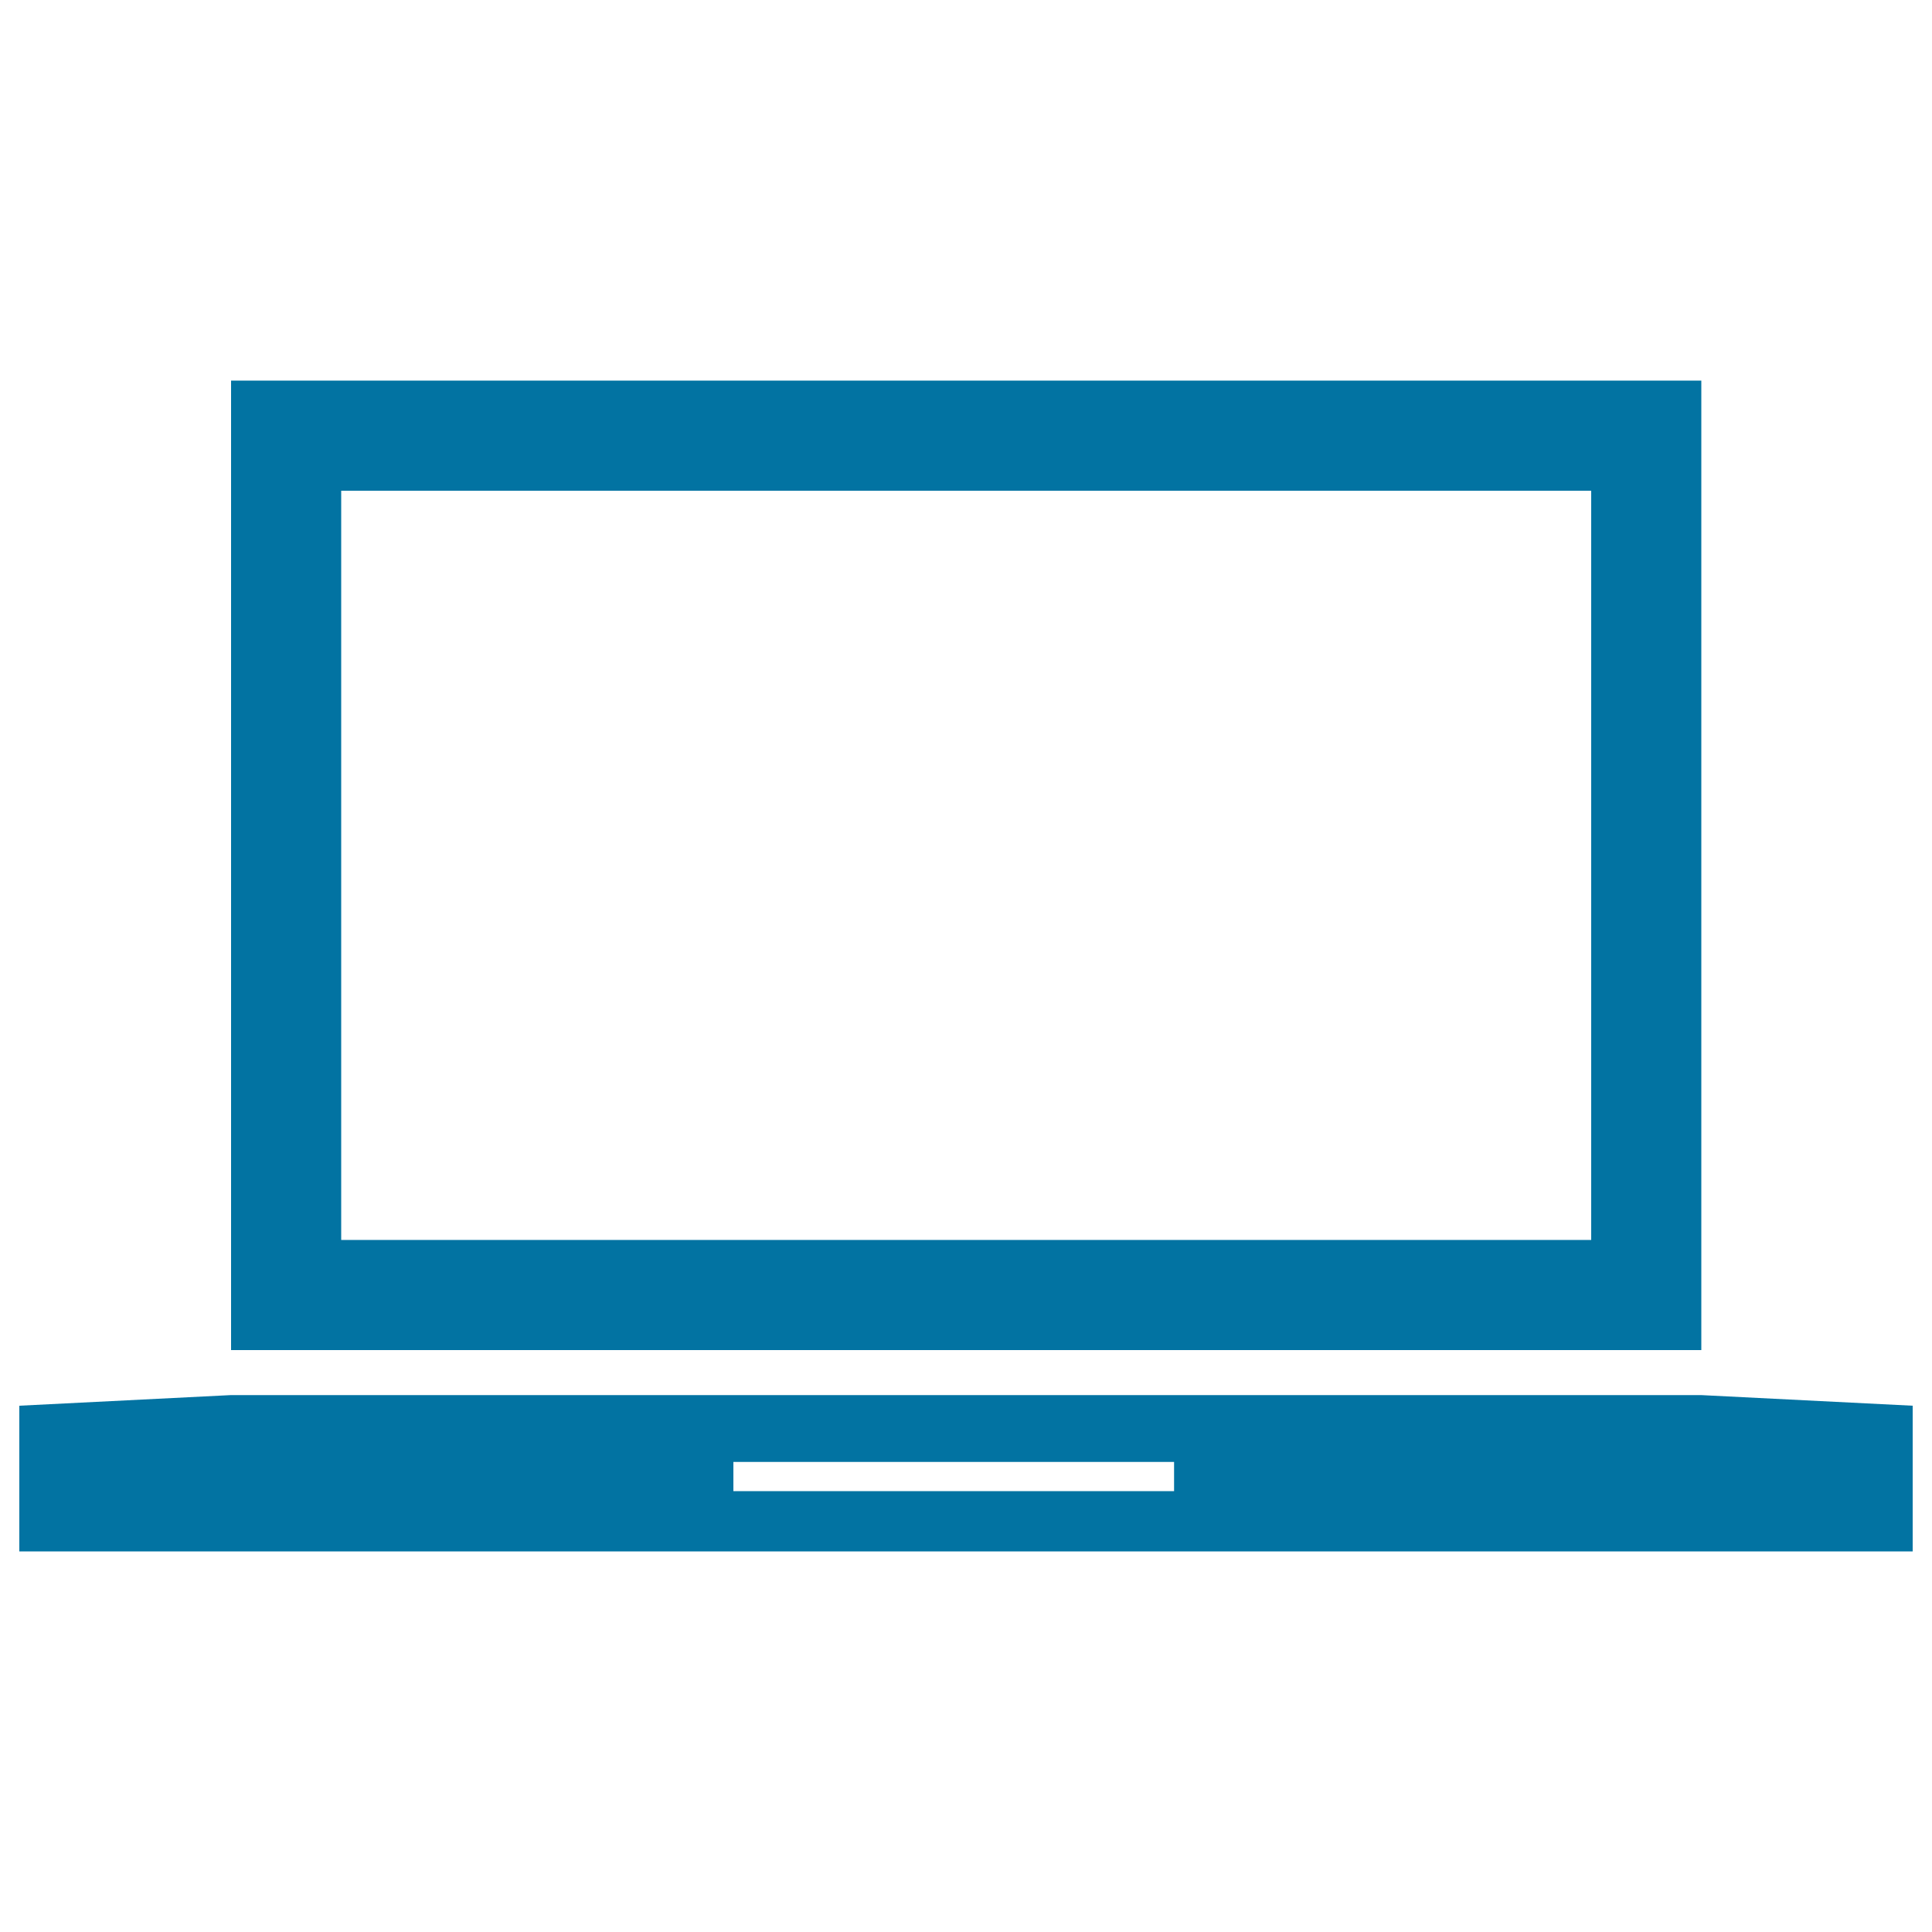
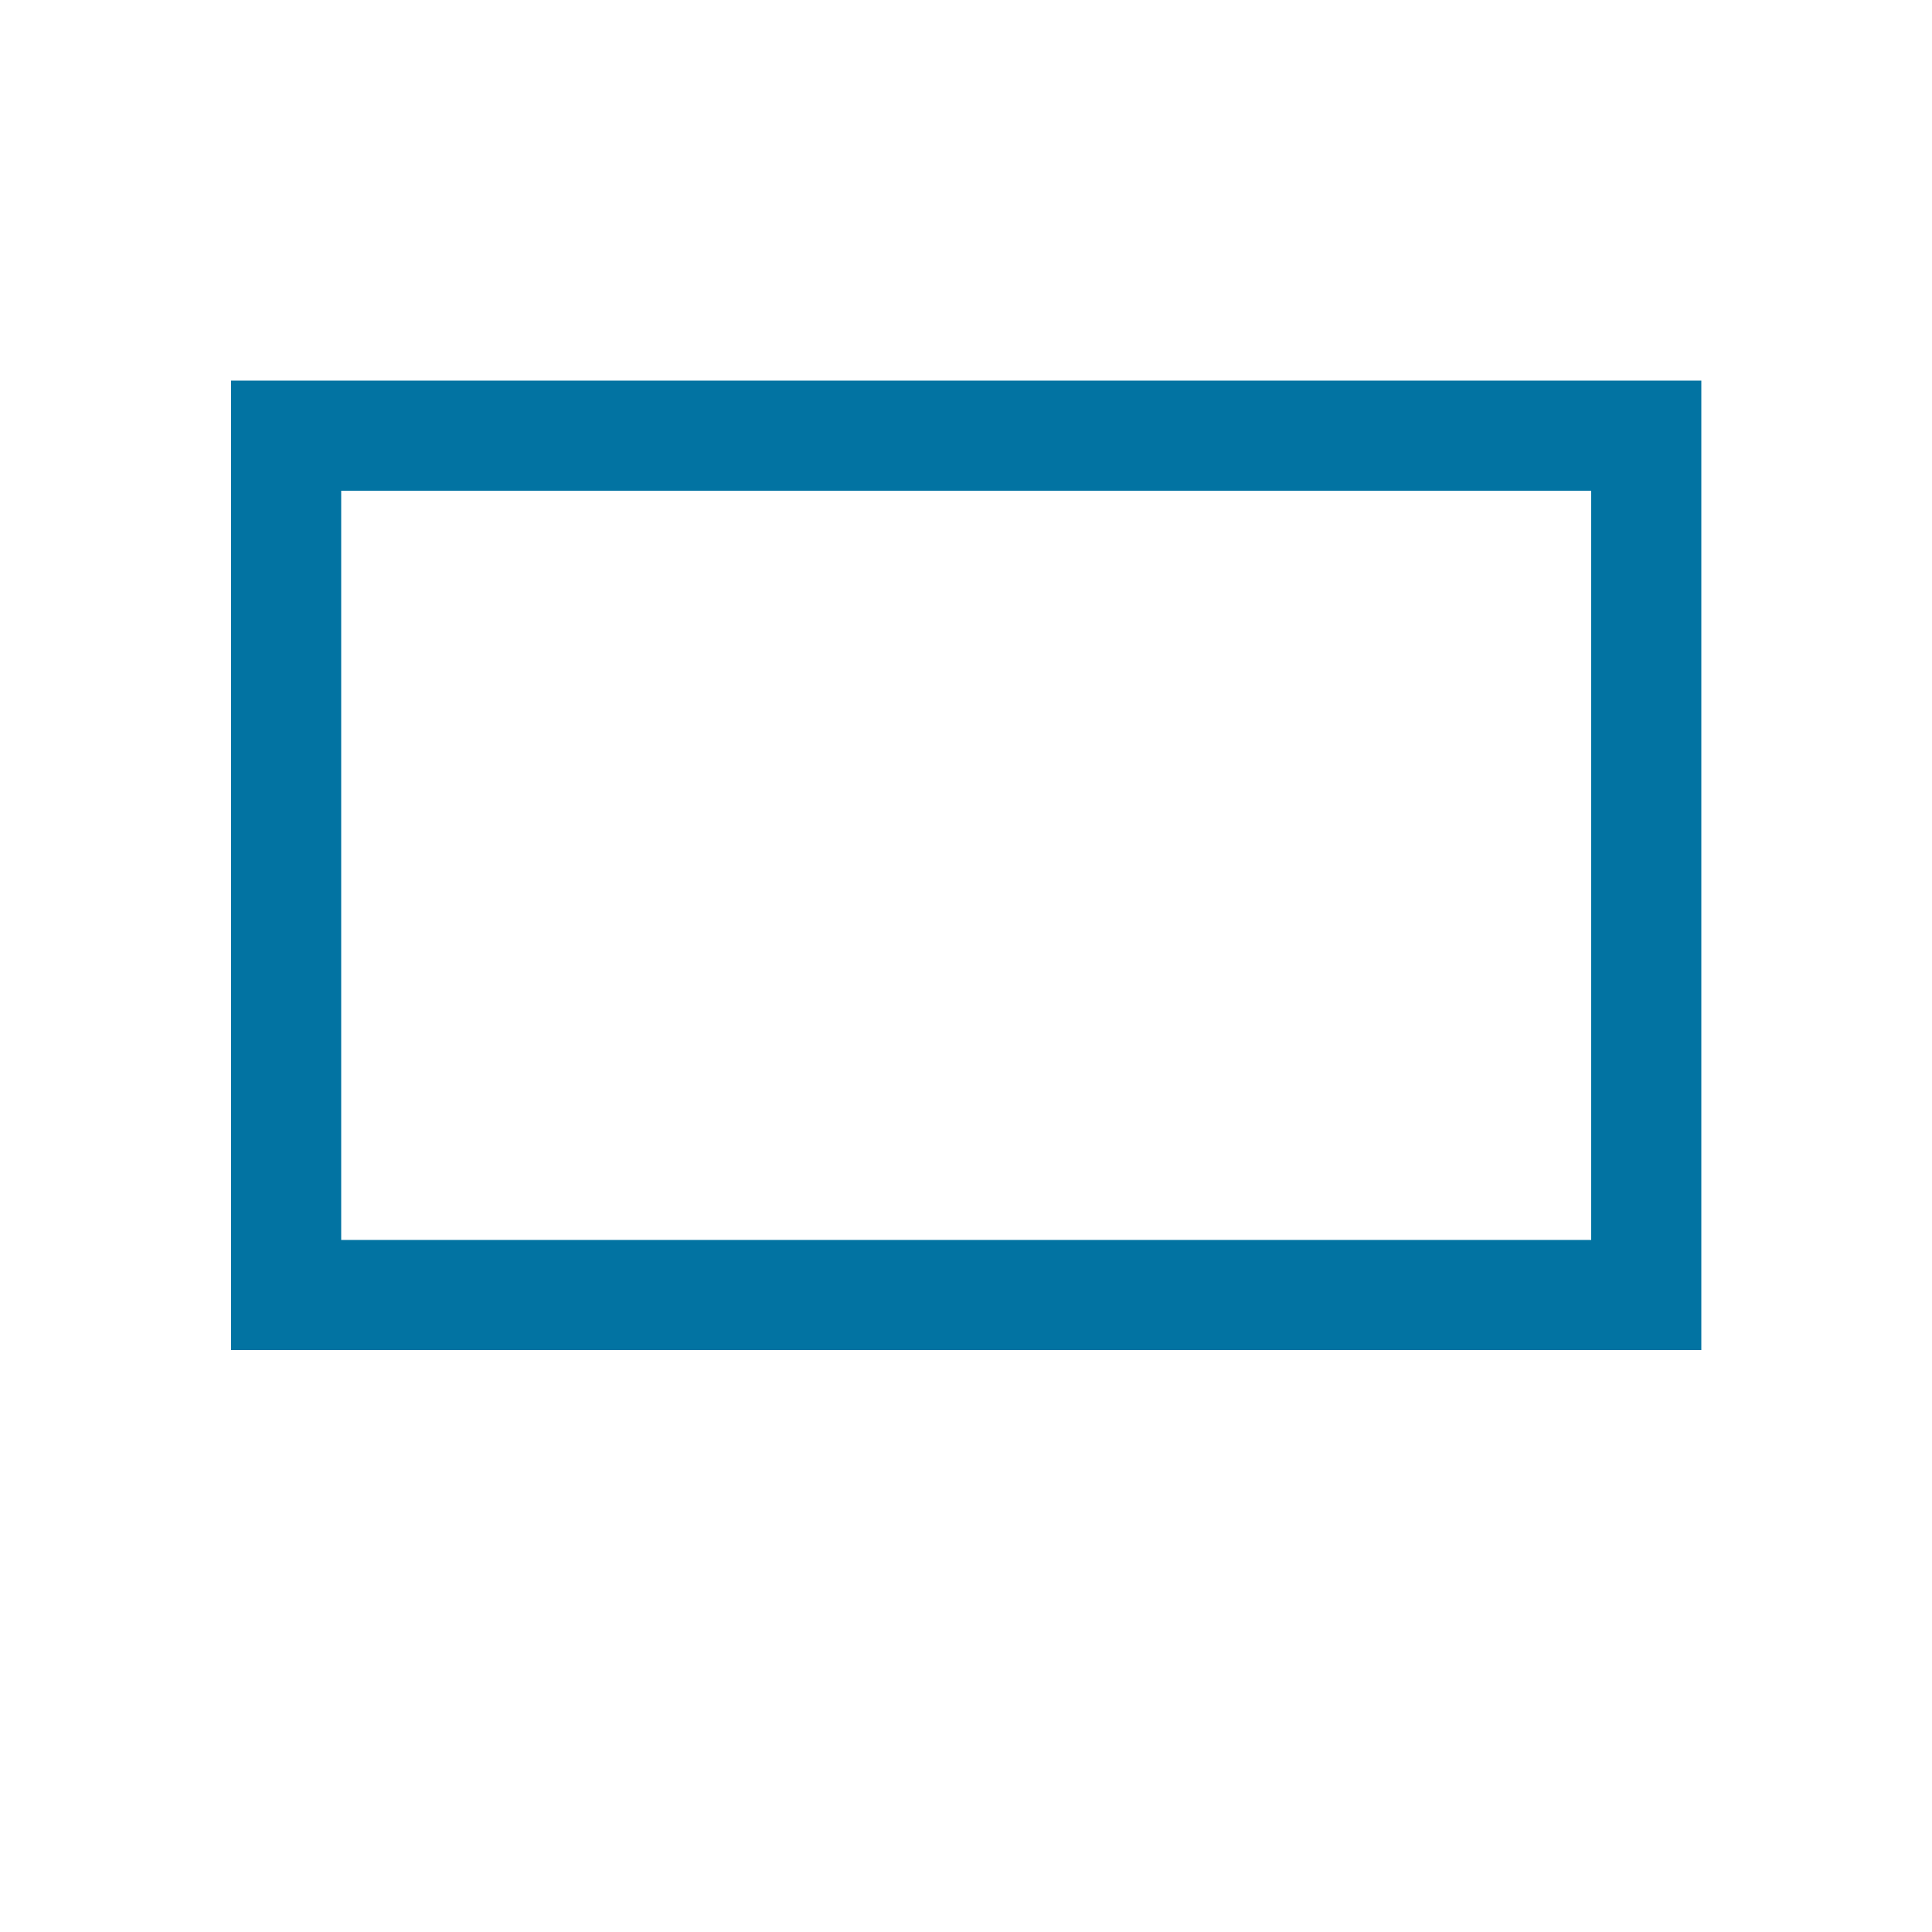
<svg xmlns="http://www.w3.org/2000/svg" viewBox="0 0 1000 1000" style="fill:#0273a2">
  <title>Notebook SVG icon</title>
  <g>
    <g id="Layer_12_22_">
      <g>
        <path d="M880.6,197h-761v501.8h761L880.6,197L880.6,197z M823.6,641.8h-647V254h647V641.8L823.6,641.8z" />
-         <path d="M880.5,722.1H510.8h-21.7H119.5L10,727.6V803h980v-75.4L880.5,722.1z M607.6,771.8H379.6v-15.1h228.1V771.8z" />
      </g>
    </g>
  </g>
</svg>